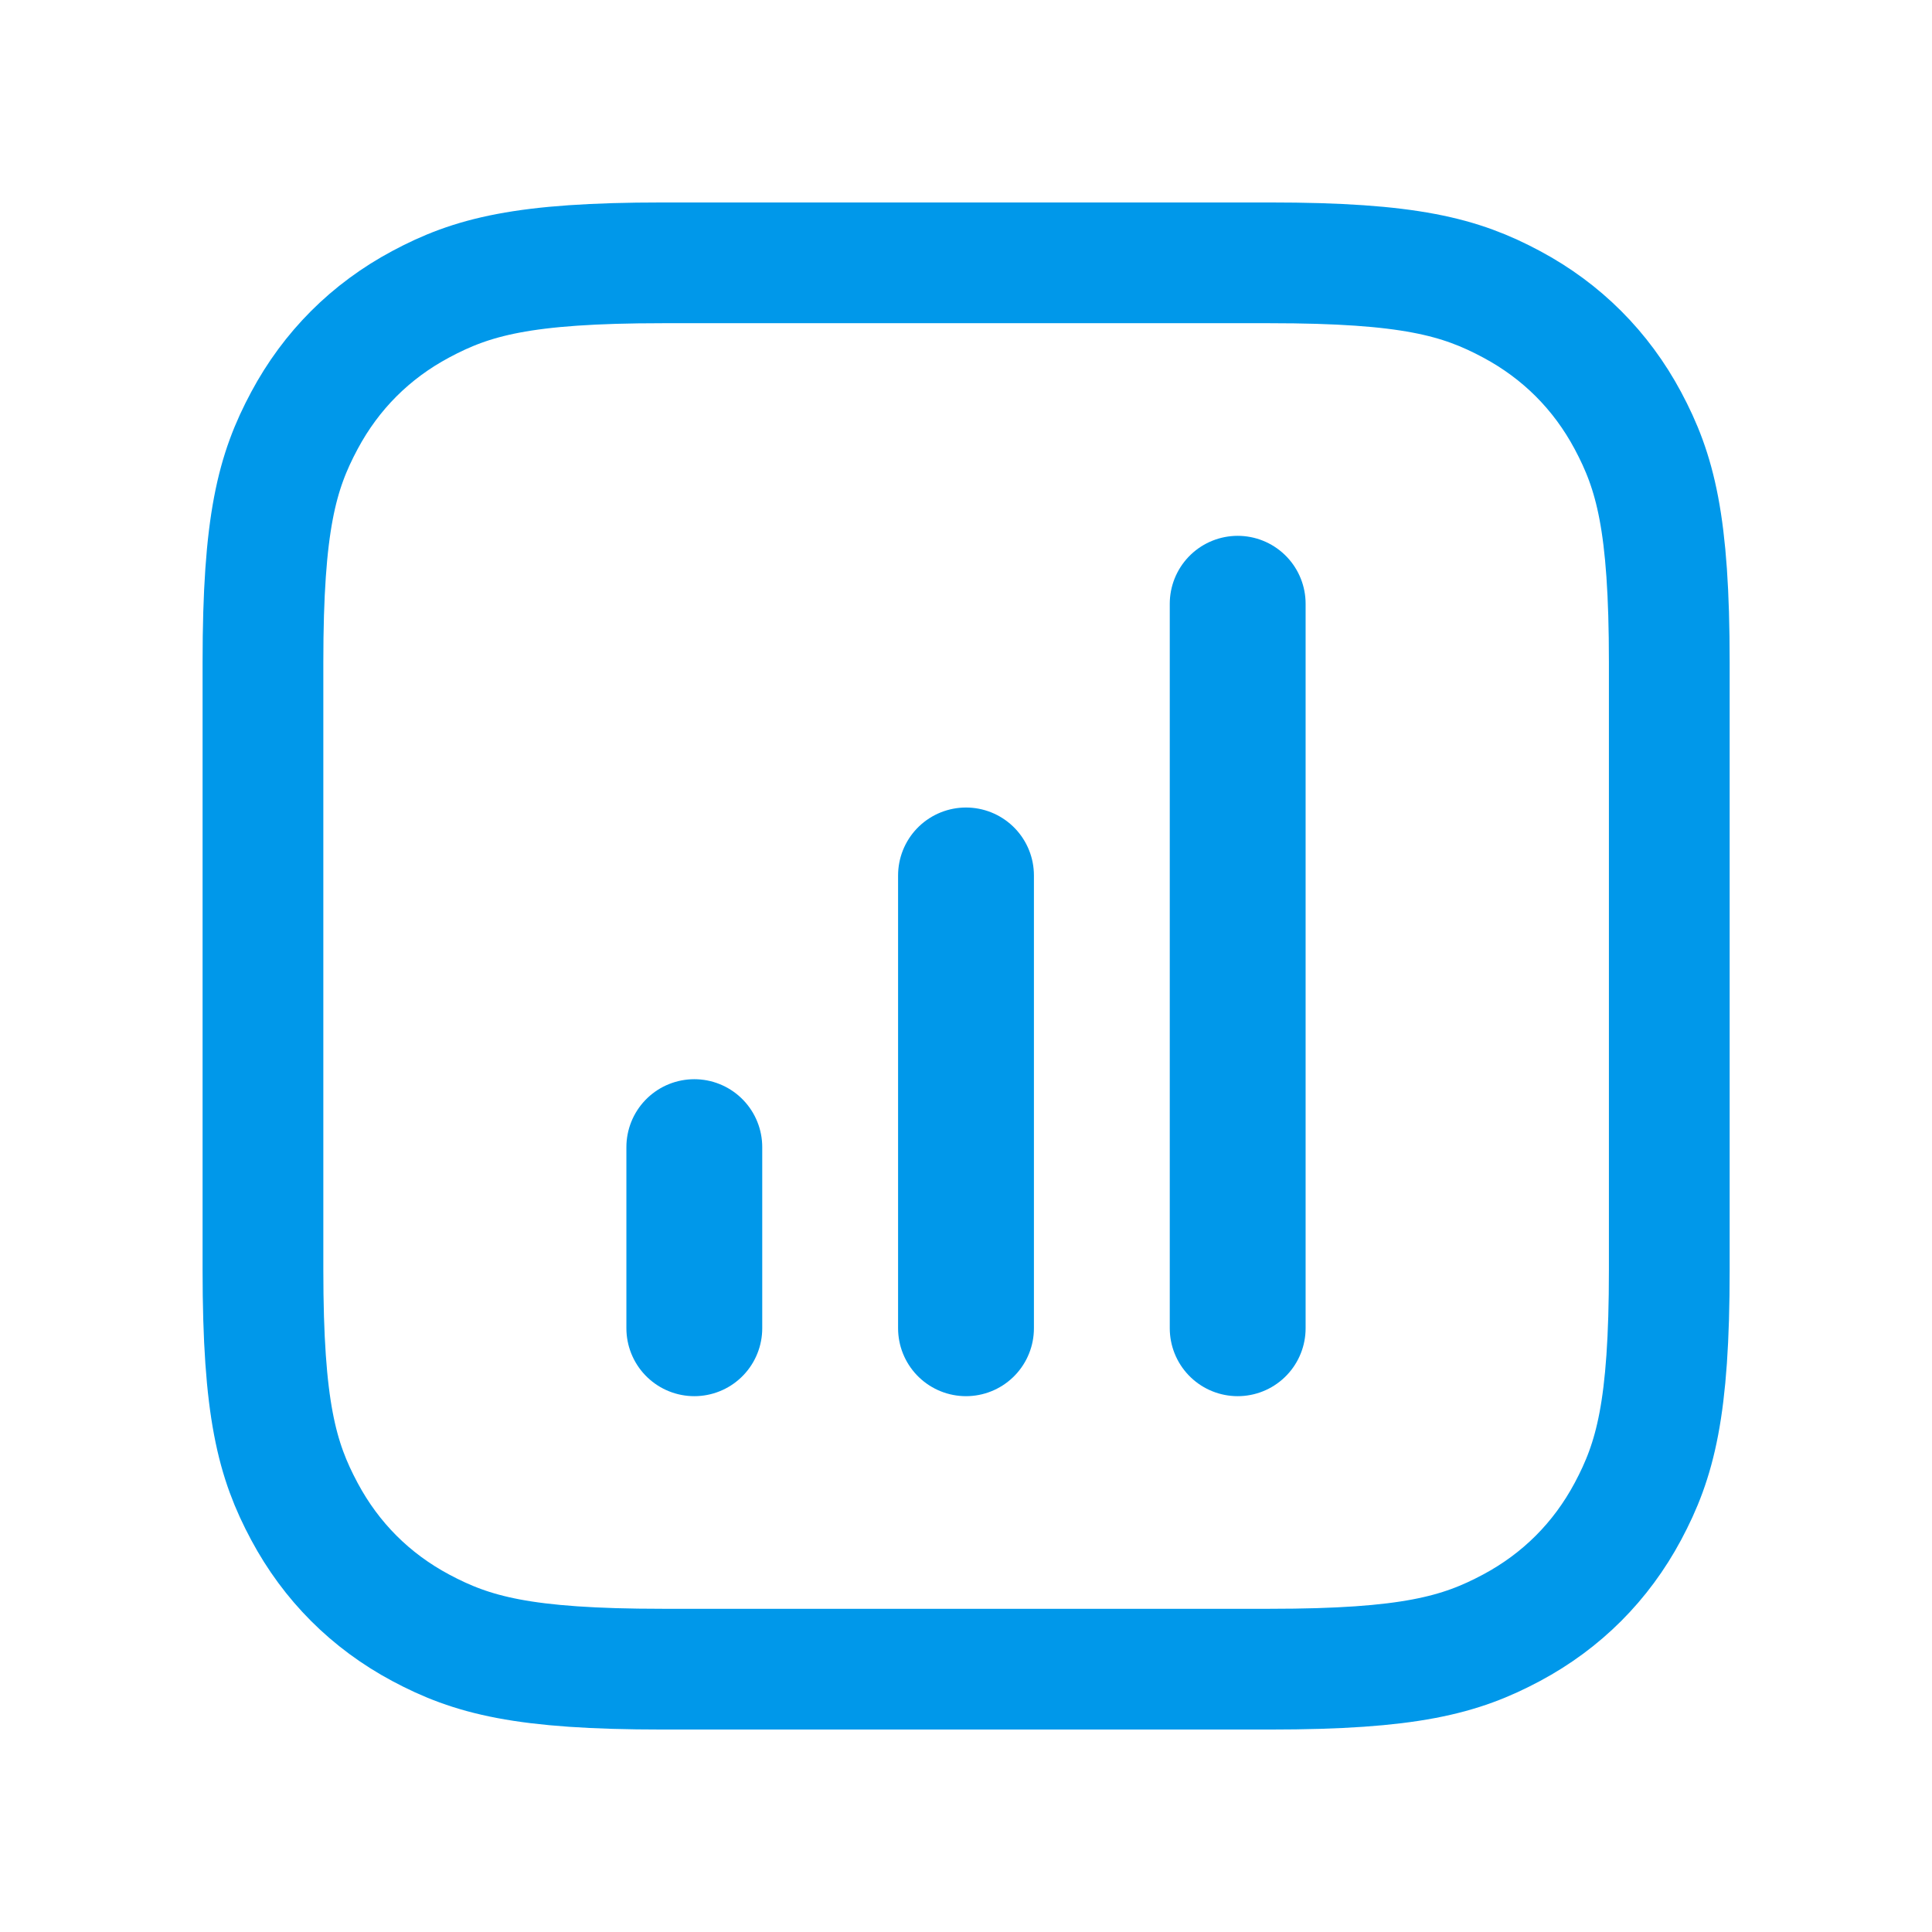
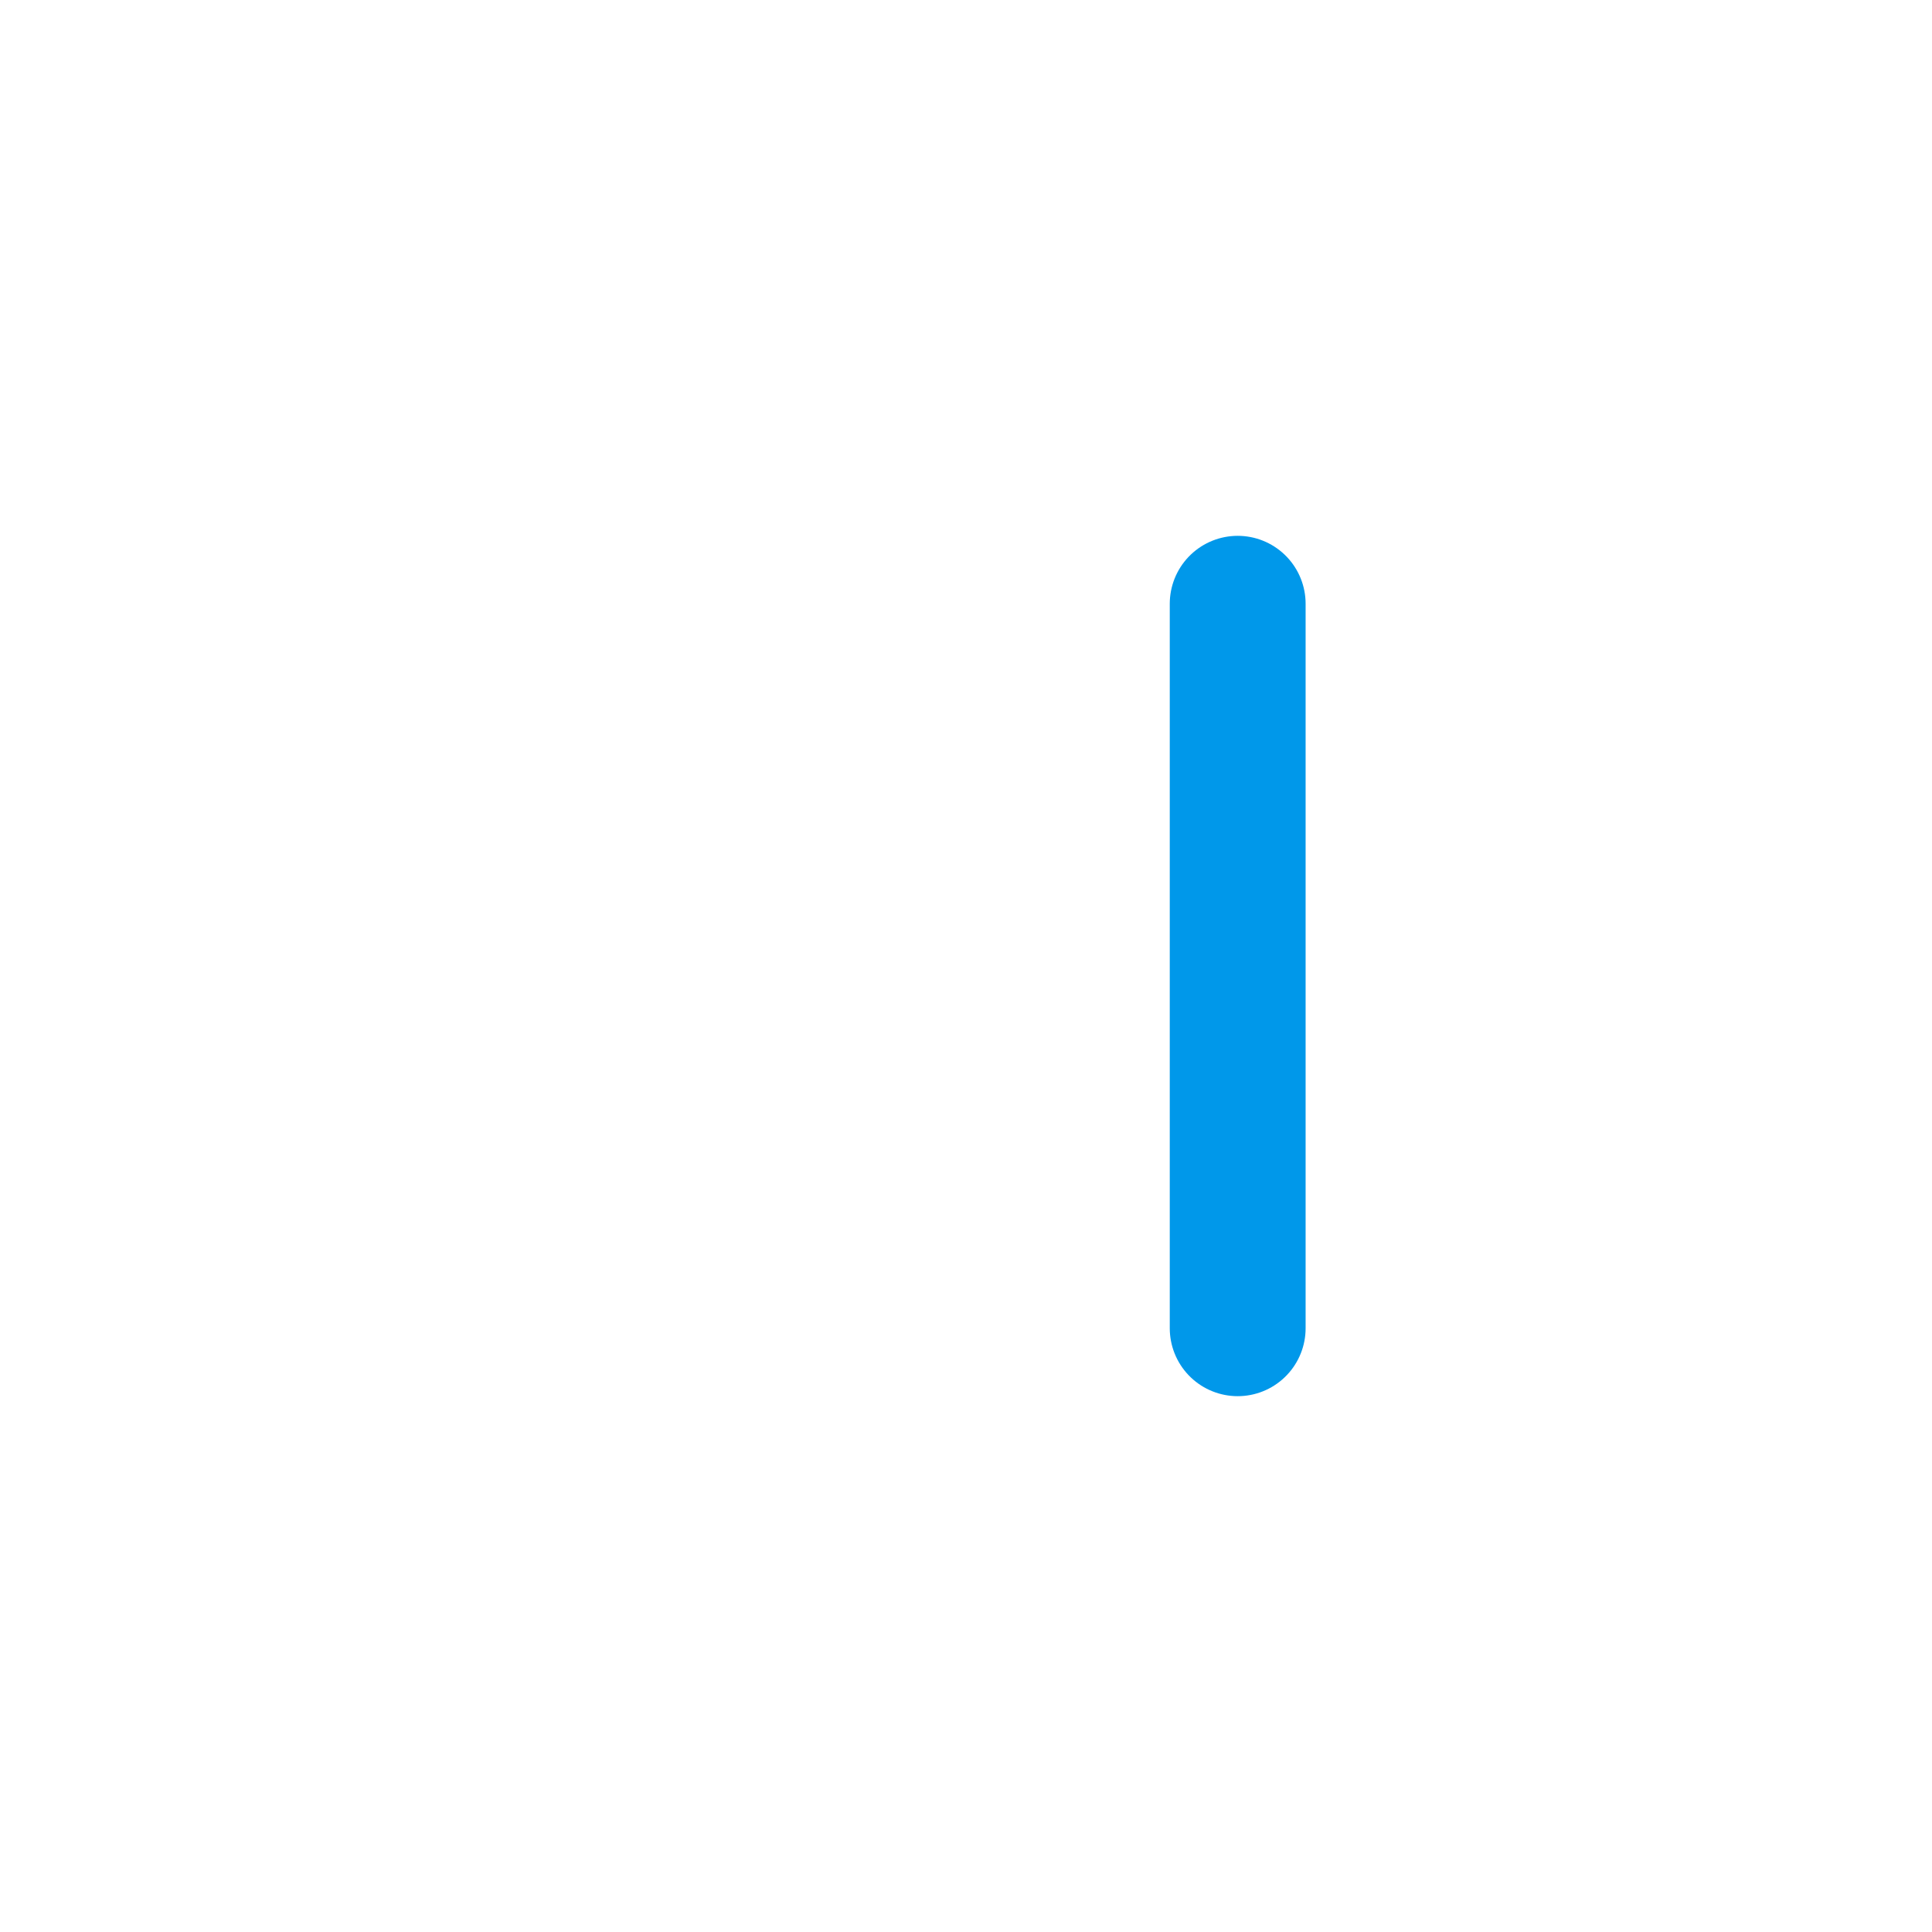
<svg xmlns="http://www.w3.org/2000/svg" width="48" height="48" viewBox="0 0 48 48" fill="none">
-   <path d="M17.25 28.5V33" stroke="#0098EA" stroke-width="3.375" stroke-linecap="round" stroke-linejoin="round" />
-   <path d="M24 21.75V33" stroke="#0098EA" stroke-width="3.375" stroke-linecap="round" stroke-linejoin="round" />
  <path d="M30.75 15V33" stroke="#0098EA" stroke-width="3.375" stroke-linecap="round" stroke-linejoin="round" />
-   <path fill-rule="evenodd" clip-rule="evenodd" d="M31.548 6.53H16.459C12.986 6.53 11.722 6.88 10.451 7.56C9.206 8.226 8.229 9.203 7.563 10.448C6.883 11.719 6.533 12.983 6.533 16.456V31.545C6.533 35.017 6.883 36.281 7.563 37.552C8.229 38.797 9.206 39.775 10.451 40.441C11.722 41.12 12.986 41.47 16.459 41.47H31.548C35.02 41.47 36.284 41.12 37.555 40.441C38.8 39.775 39.778 38.797 40.444 37.552C41.123 36.281 41.473 35.017 41.473 31.545V16.456C41.473 12.983 41.123 11.719 40.444 10.448C39.778 9.203 38.8 8.226 37.555 7.56C36.284 6.88 35.02 6.53 31.548 6.53Z" stroke="#0098EA" stroke-width="3" />
</svg>